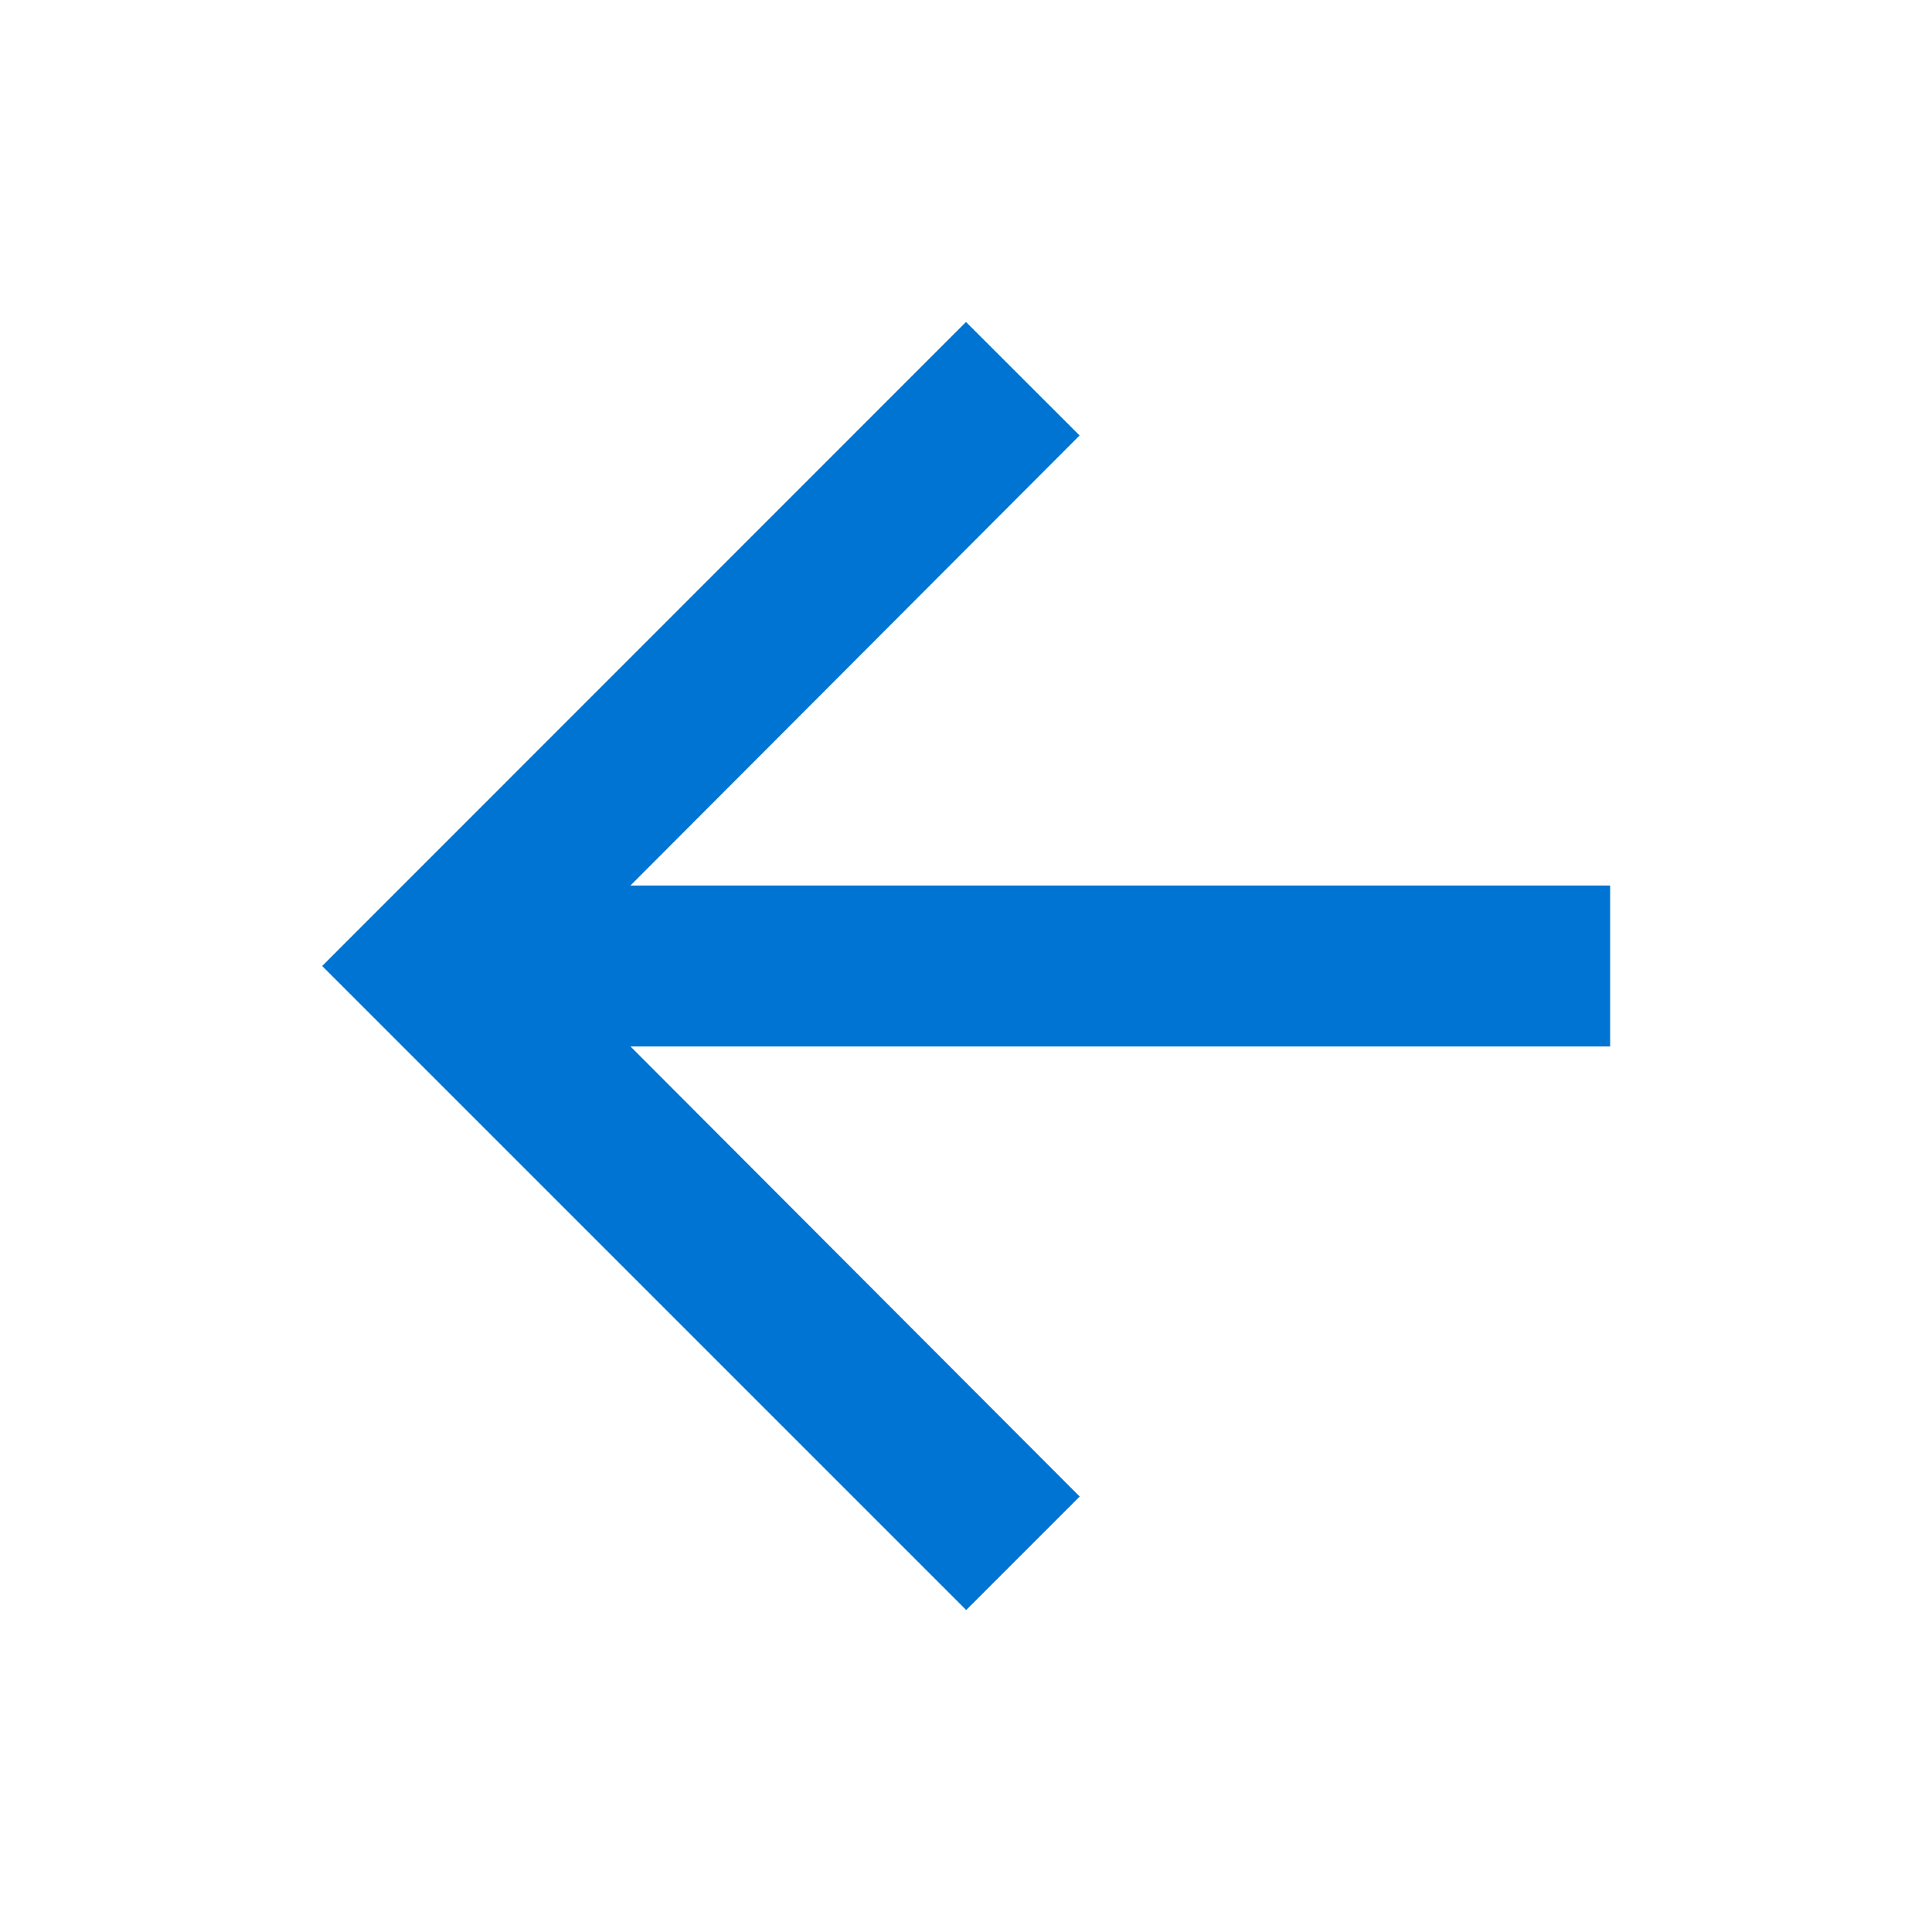
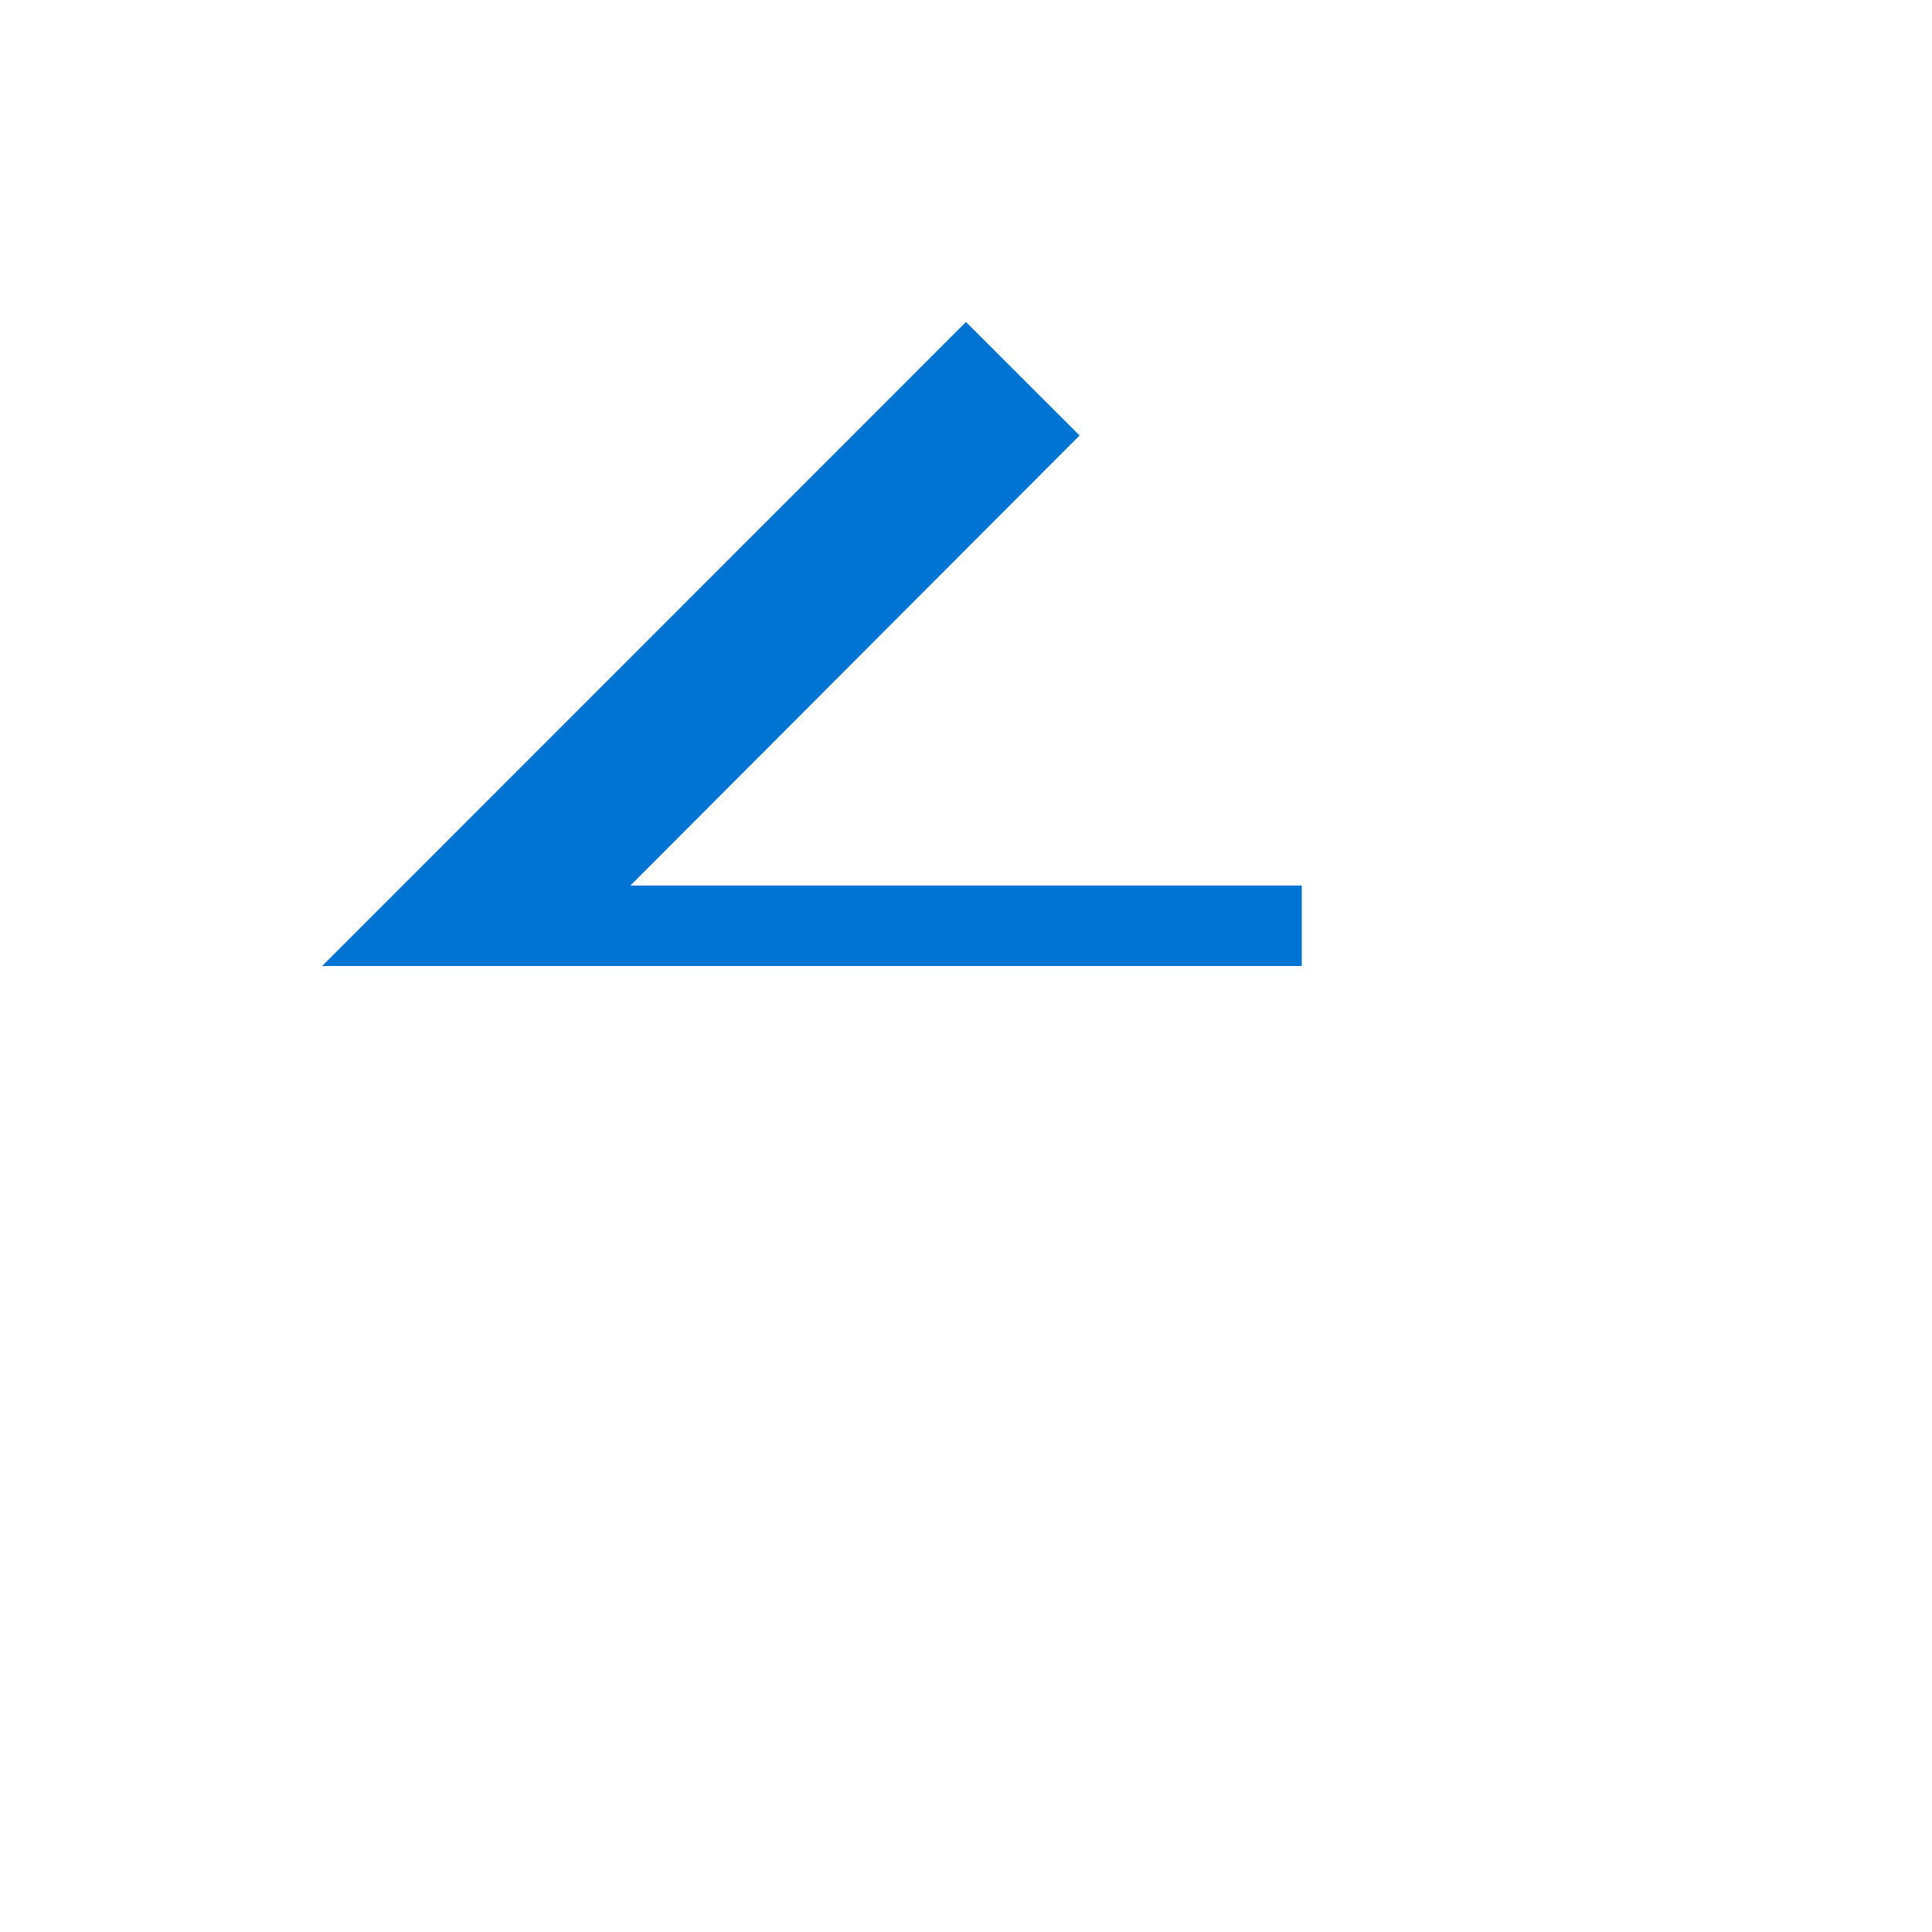
<svg xmlns="http://www.w3.org/2000/svg" width="20" height="20" viewBox="0 0 20 20" fill="none">
-   <path fill-rule="evenodd" clip-rule="evenodd" d="M10 3.333 3.335 10l6.667 6.667 1.175-1.175-4.65-4.659h10.141V9.167H6.526l4.65-4.659L10 3.333z" fill="#0074D2" />
+   <path fill-rule="evenodd" clip-rule="evenodd" d="M10 3.333 3.335 10h10.141V9.167H6.526l4.65-4.659L10 3.333z" fill="#0074D2" />
</svg>